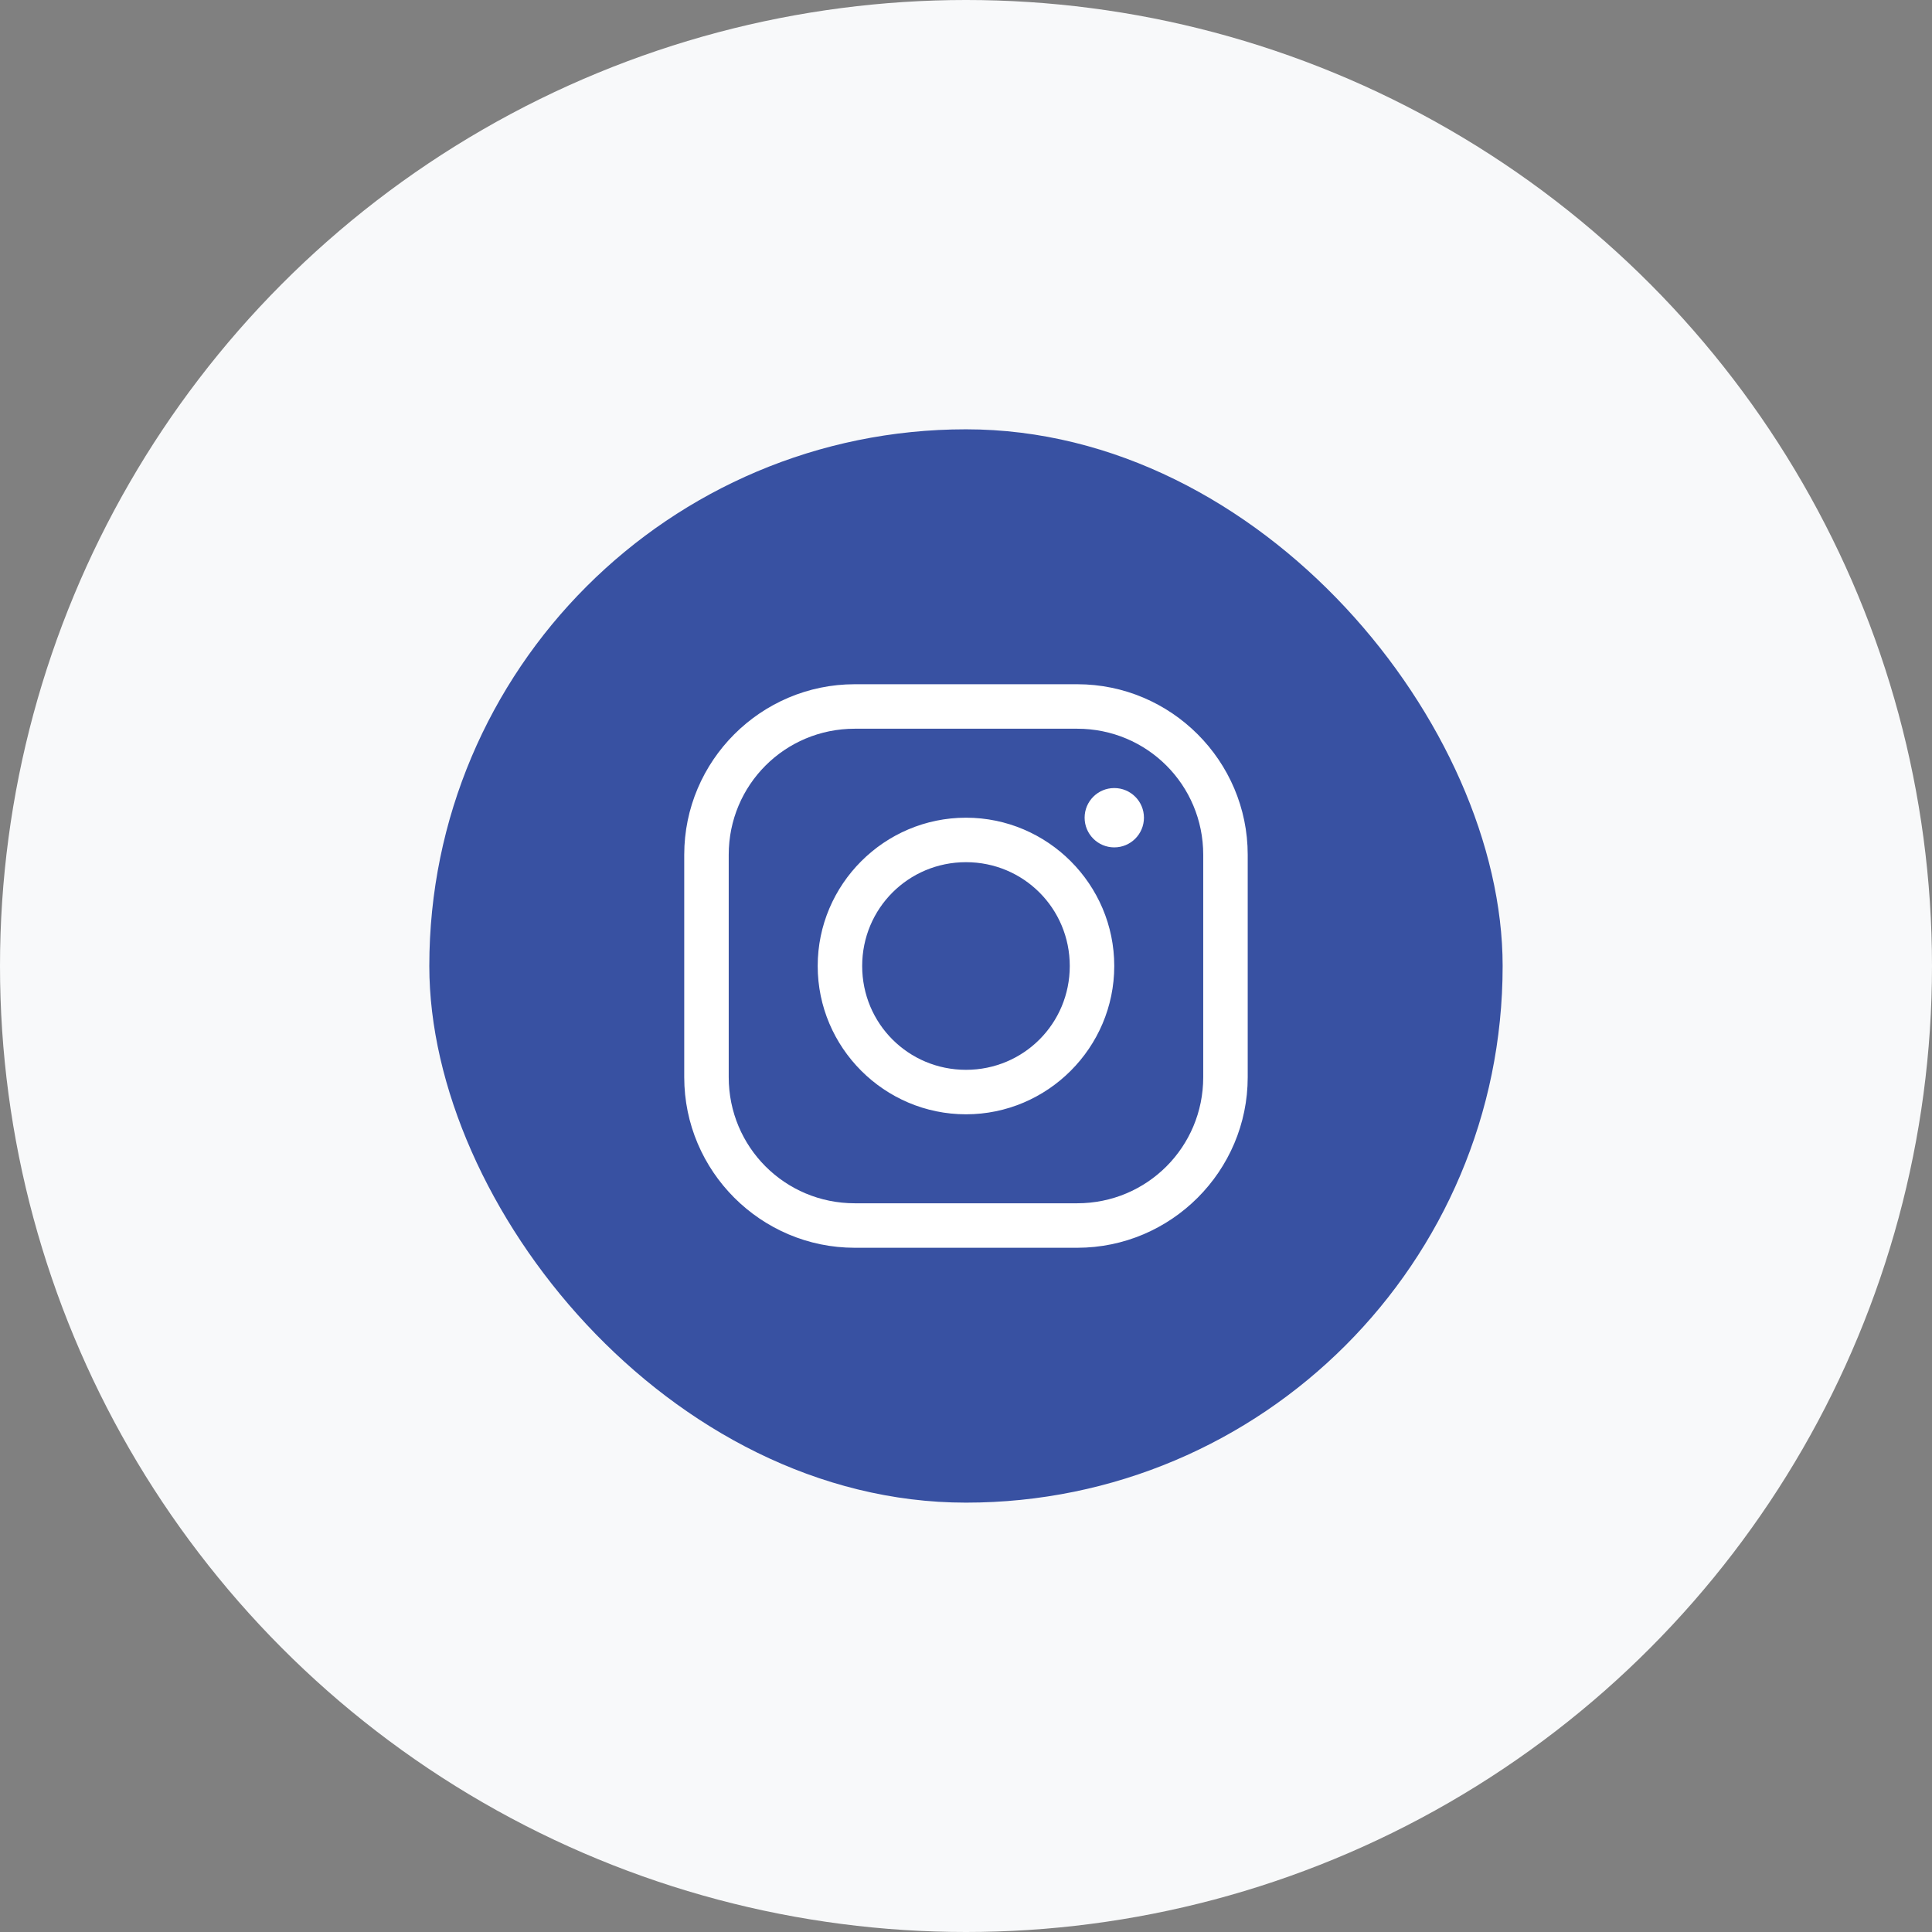
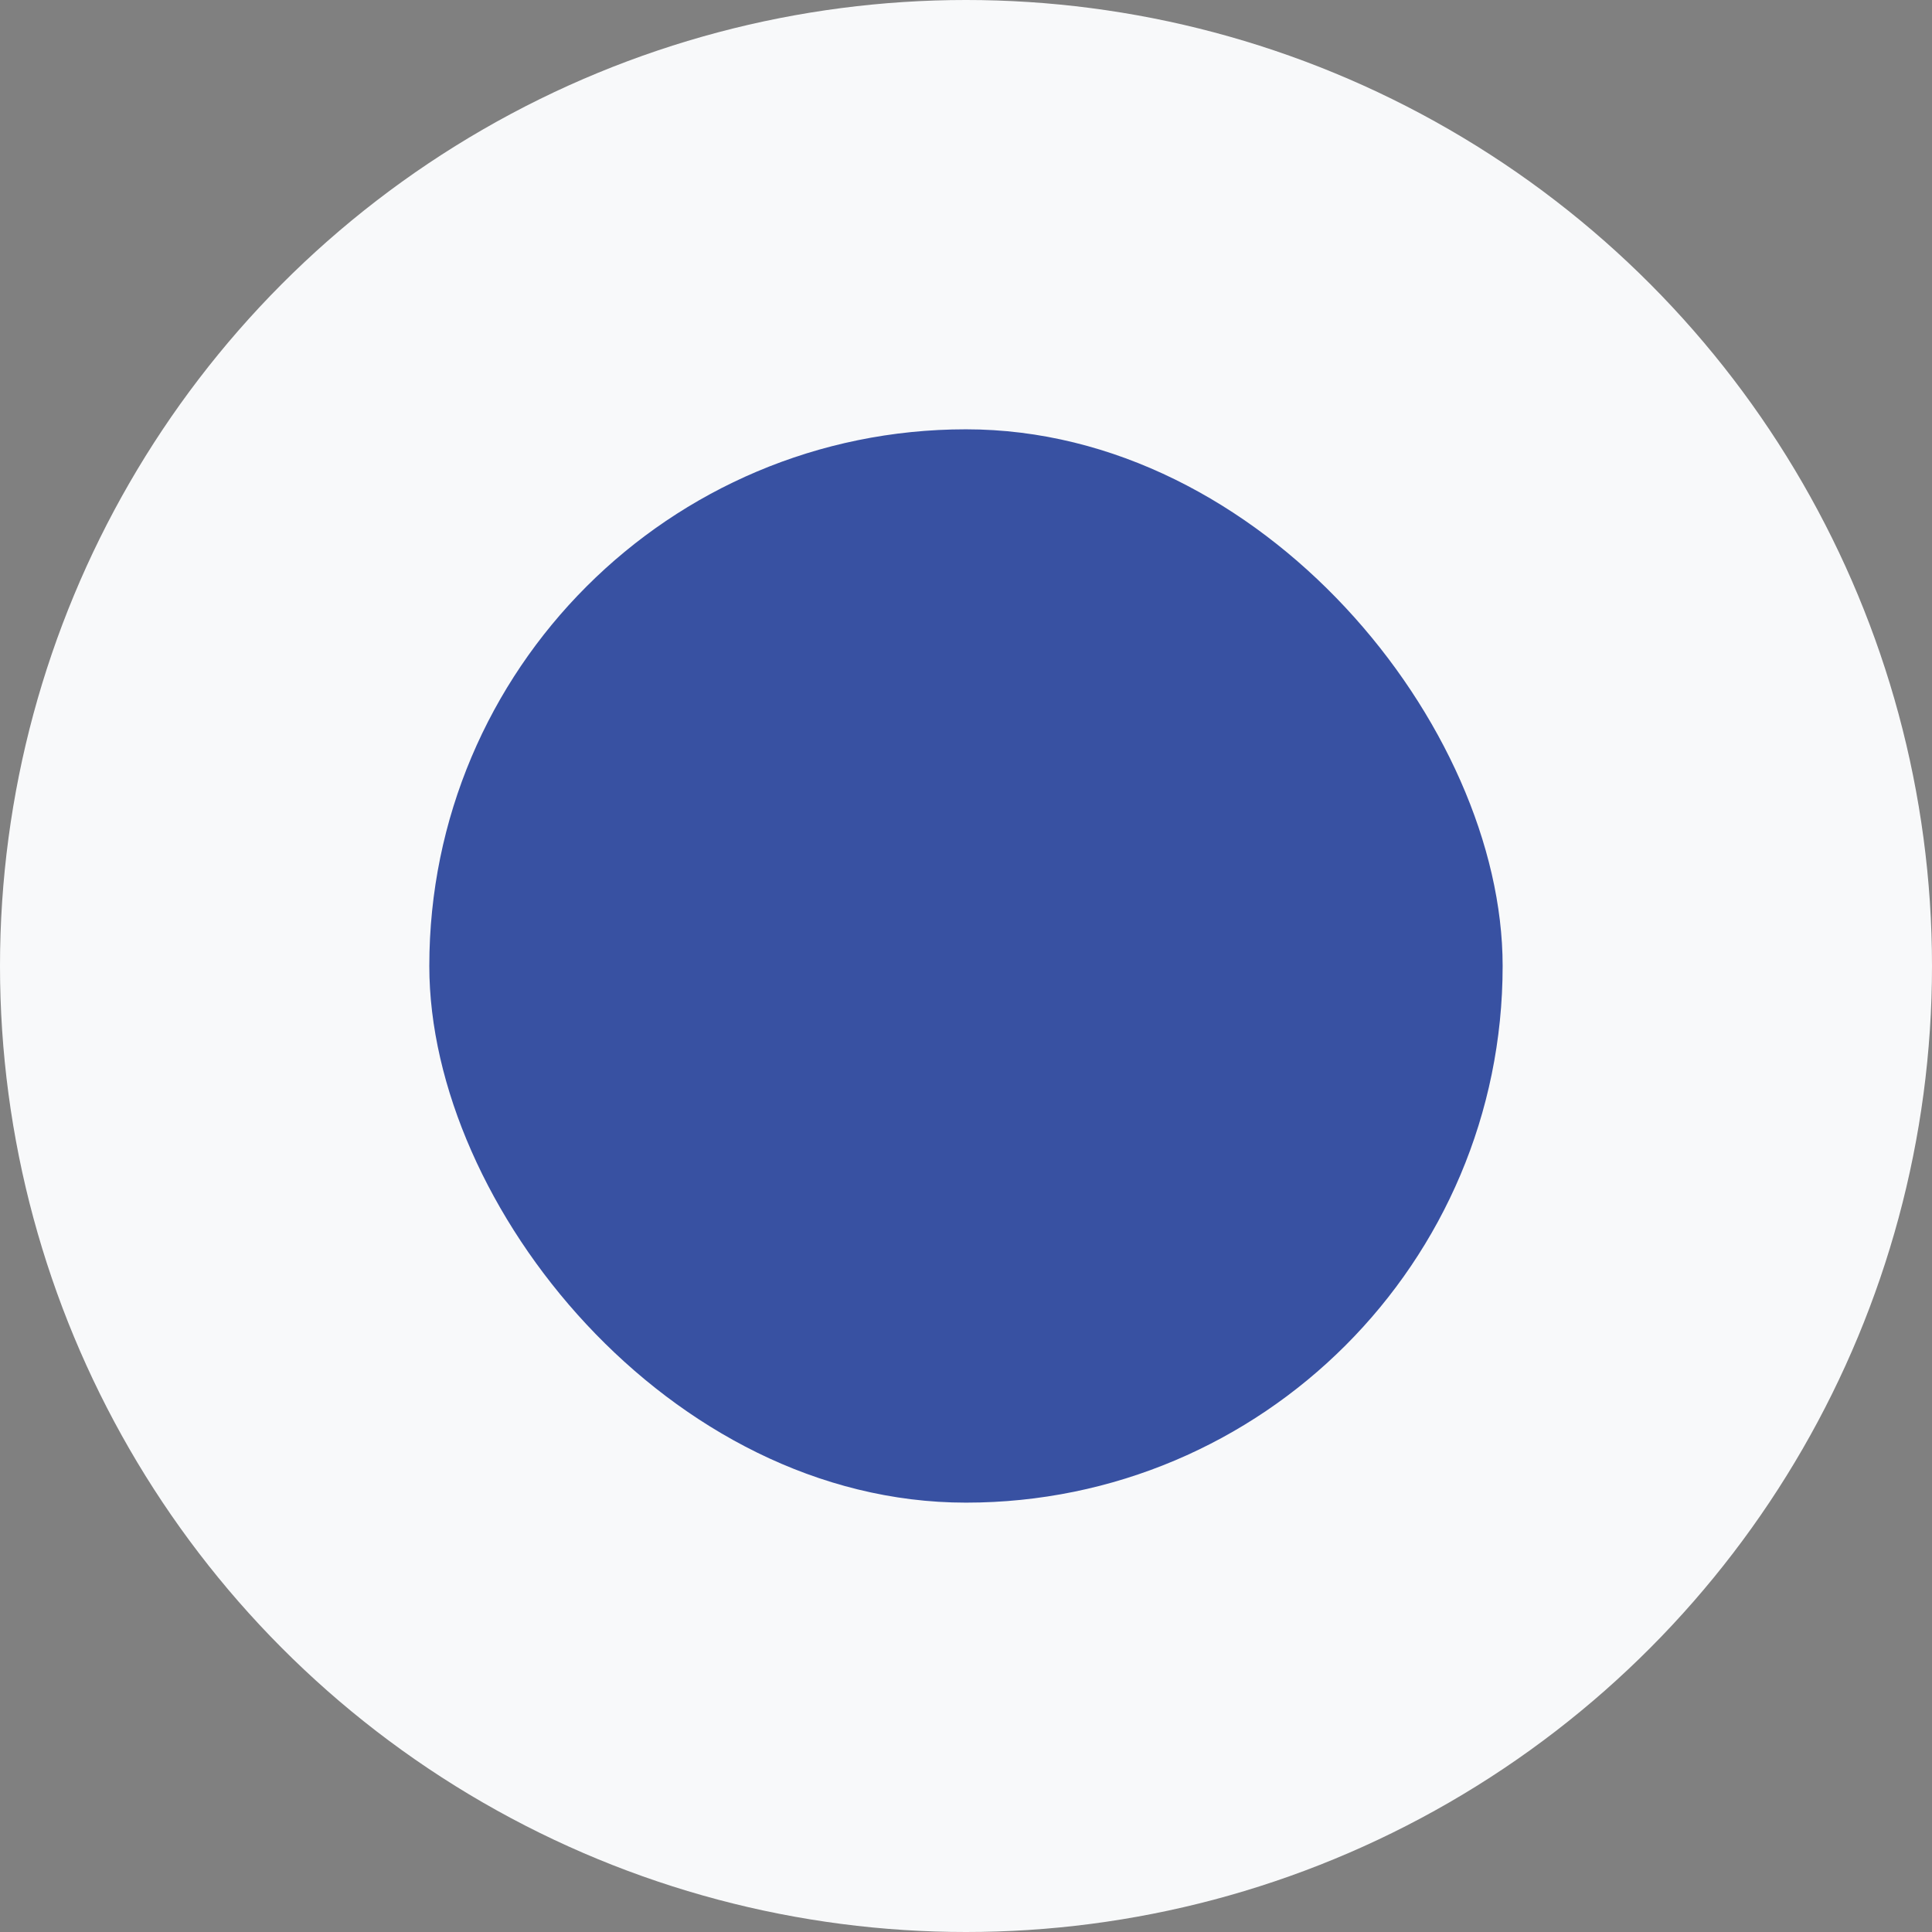
<svg xmlns="http://www.w3.org/2000/svg" width="38" height="38" viewBox="0 0 38 38" fill="none">
  <rect x="0" y="0" width="38" height="38" fill="#808080" stroke="none" />
  <circle cx="19" cy="19" r="19" fill="#F8F9FA" />
  <rect x="8.444" y="8.444" width="21.111" height="21.111" rx="10.556" fill="#3851A2" />
-   <path d="M16.812 13.458C14.965 13.458 13.458 14.965 13.458 16.812V21.187C13.458 23.035 14.965 24.542 16.812 24.542H21.187C23.034 24.542 24.541 23.035 24.541 21.187V16.812C24.541 14.965 23.034 13.458 21.187 13.458H16.812ZM16.812 14.333H21.187C22.561 14.333 23.666 15.438 23.666 16.812V21.187C23.666 22.561 22.561 23.667 21.187 23.667H16.812C15.438 23.667 14.333 22.561 14.333 21.187V16.812C14.333 15.438 15.438 14.333 16.812 14.333ZM21.916 15.5C21.594 15.5 21.333 15.761 21.333 16.083C21.333 16.405 21.594 16.667 21.916 16.667C22.239 16.667 22.5 16.405 22.5 16.083C22.5 15.761 22.239 15.5 21.916 15.5ZM19 16.083C17.394 16.083 16.083 17.394 16.083 19C16.083 20.605 17.394 21.917 19 21.917C20.605 21.917 21.916 20.605 21.916 19C21.916 17.394 20.605 16.083 19 16.083ZM19 16.958C20.132 16.958 21.041 17.867 21.041 19C21.041 20.133 20.132 21.042 19 21.042C17.867 21.042 16.958 20.133 16.958 19C16.958 17.867 17.867 16.958 19 16.958Z" fill="white" />
</svg>